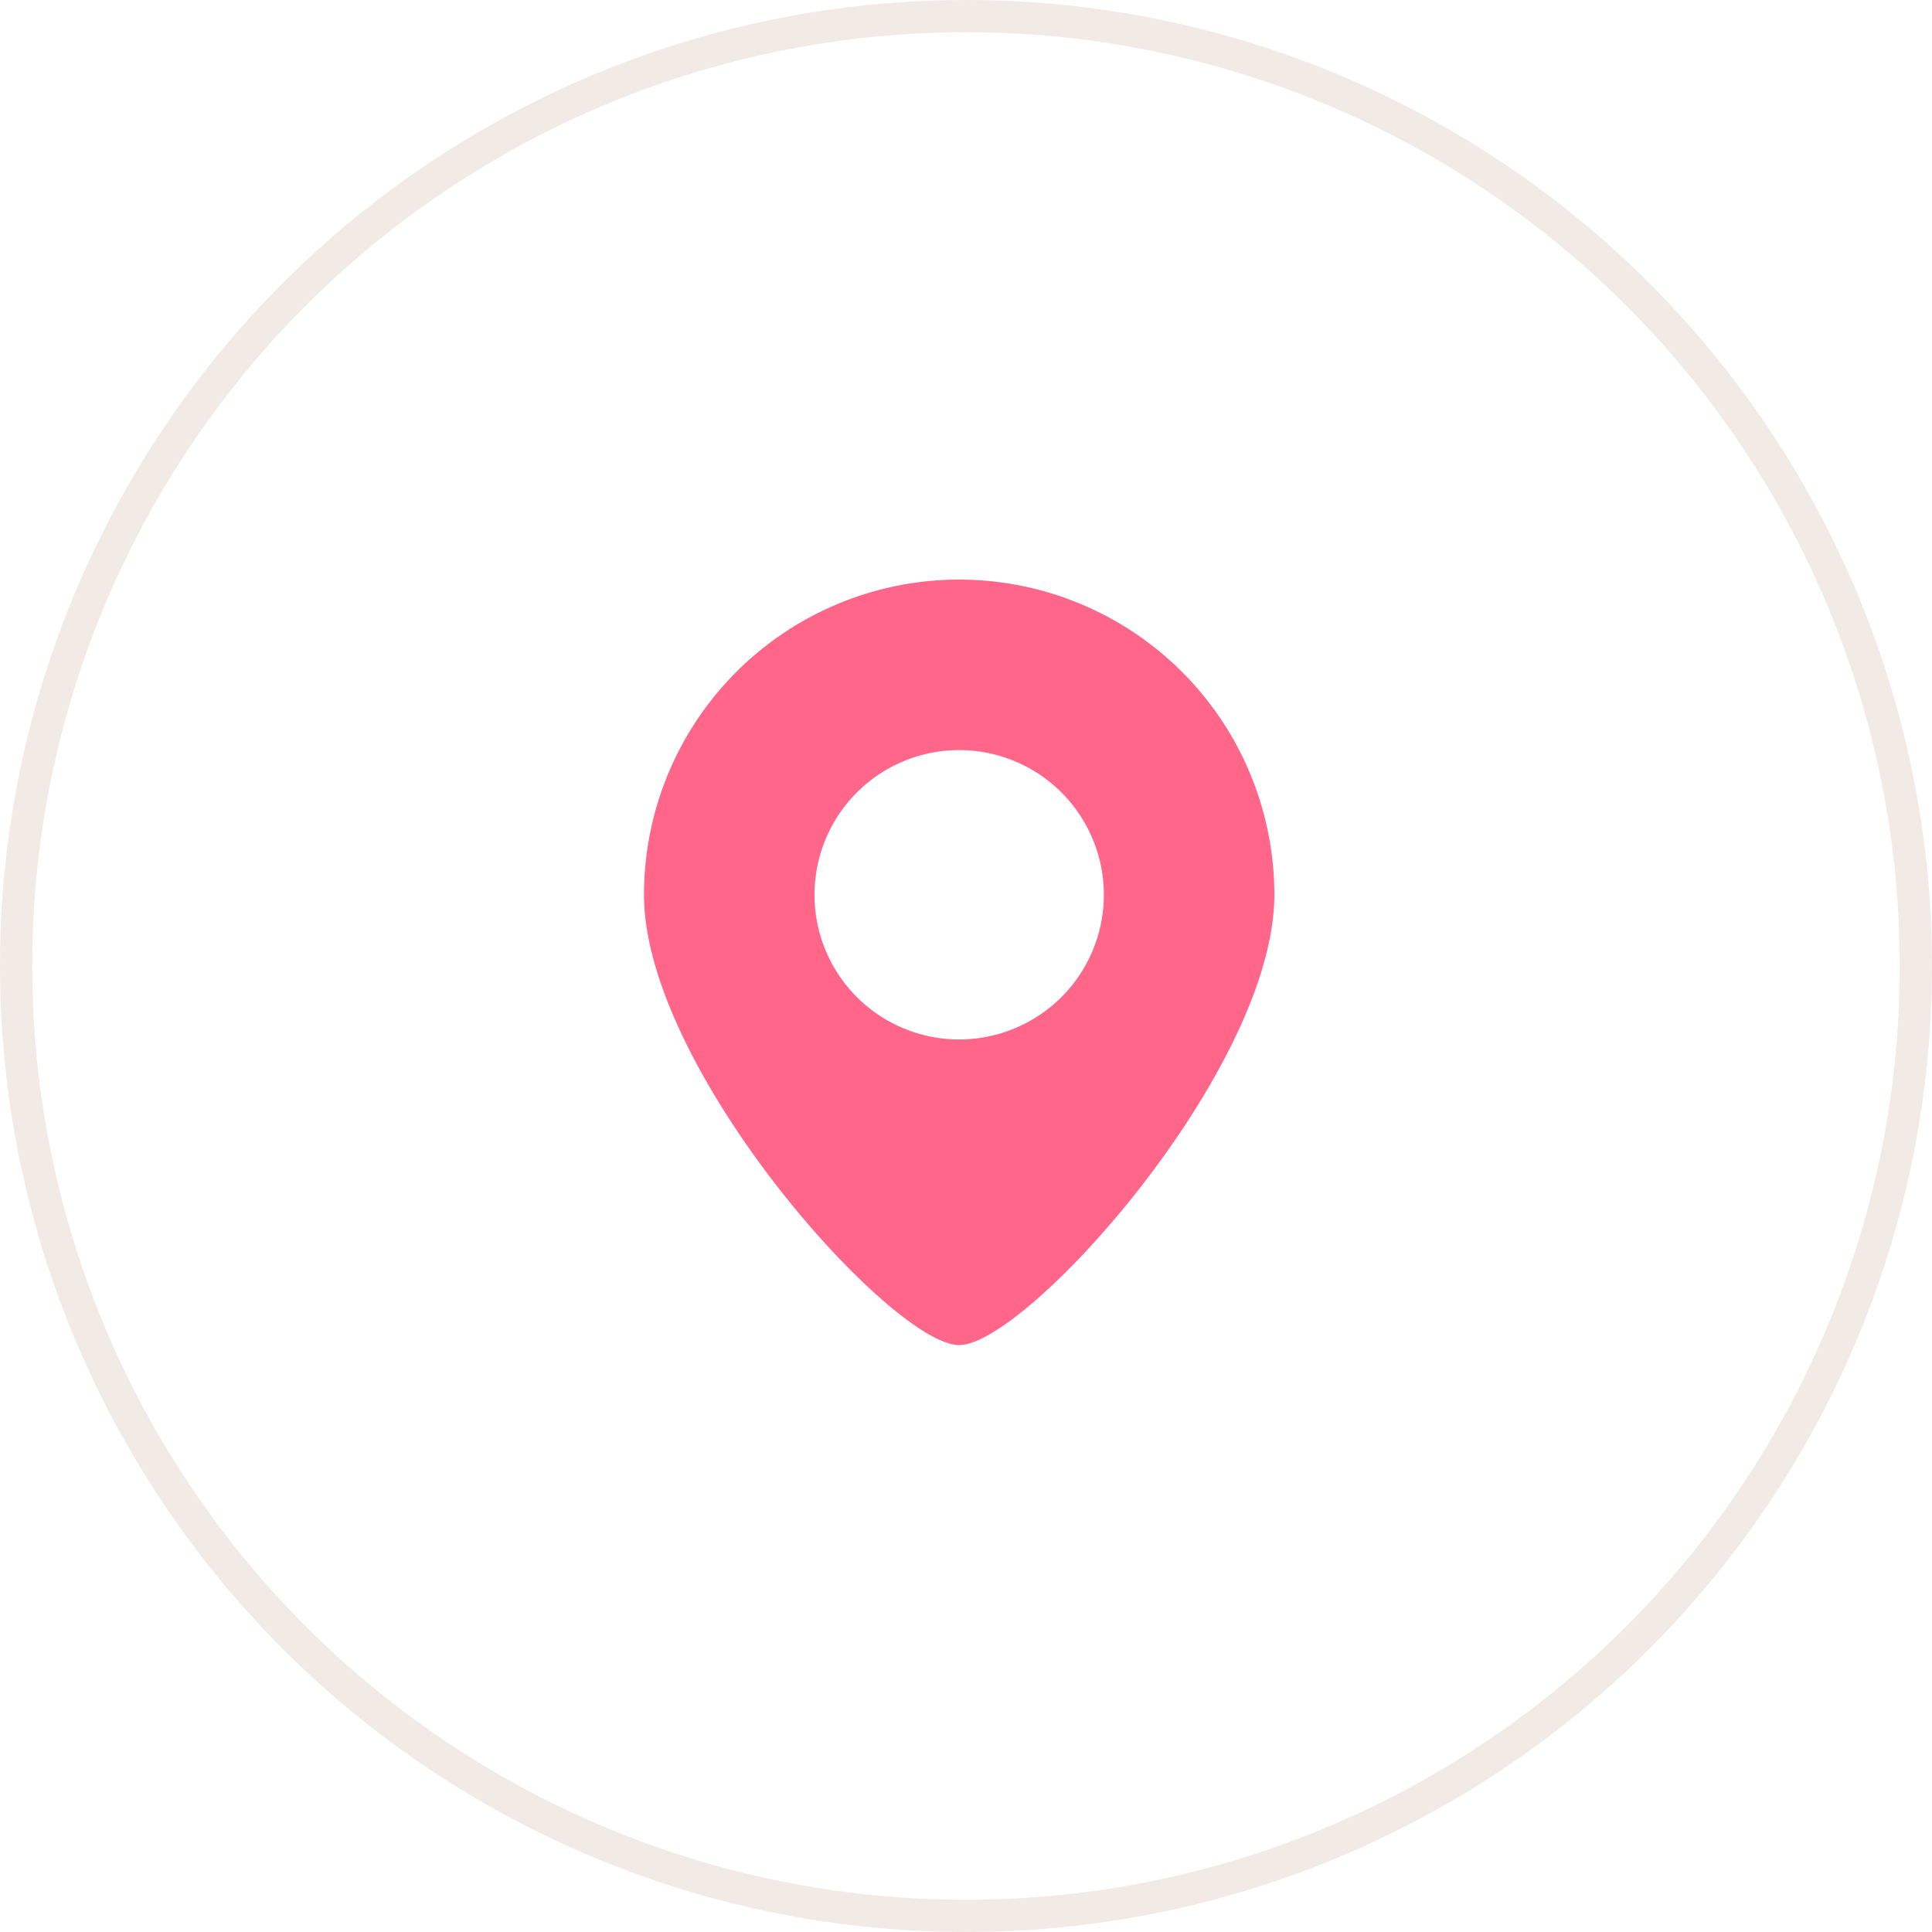
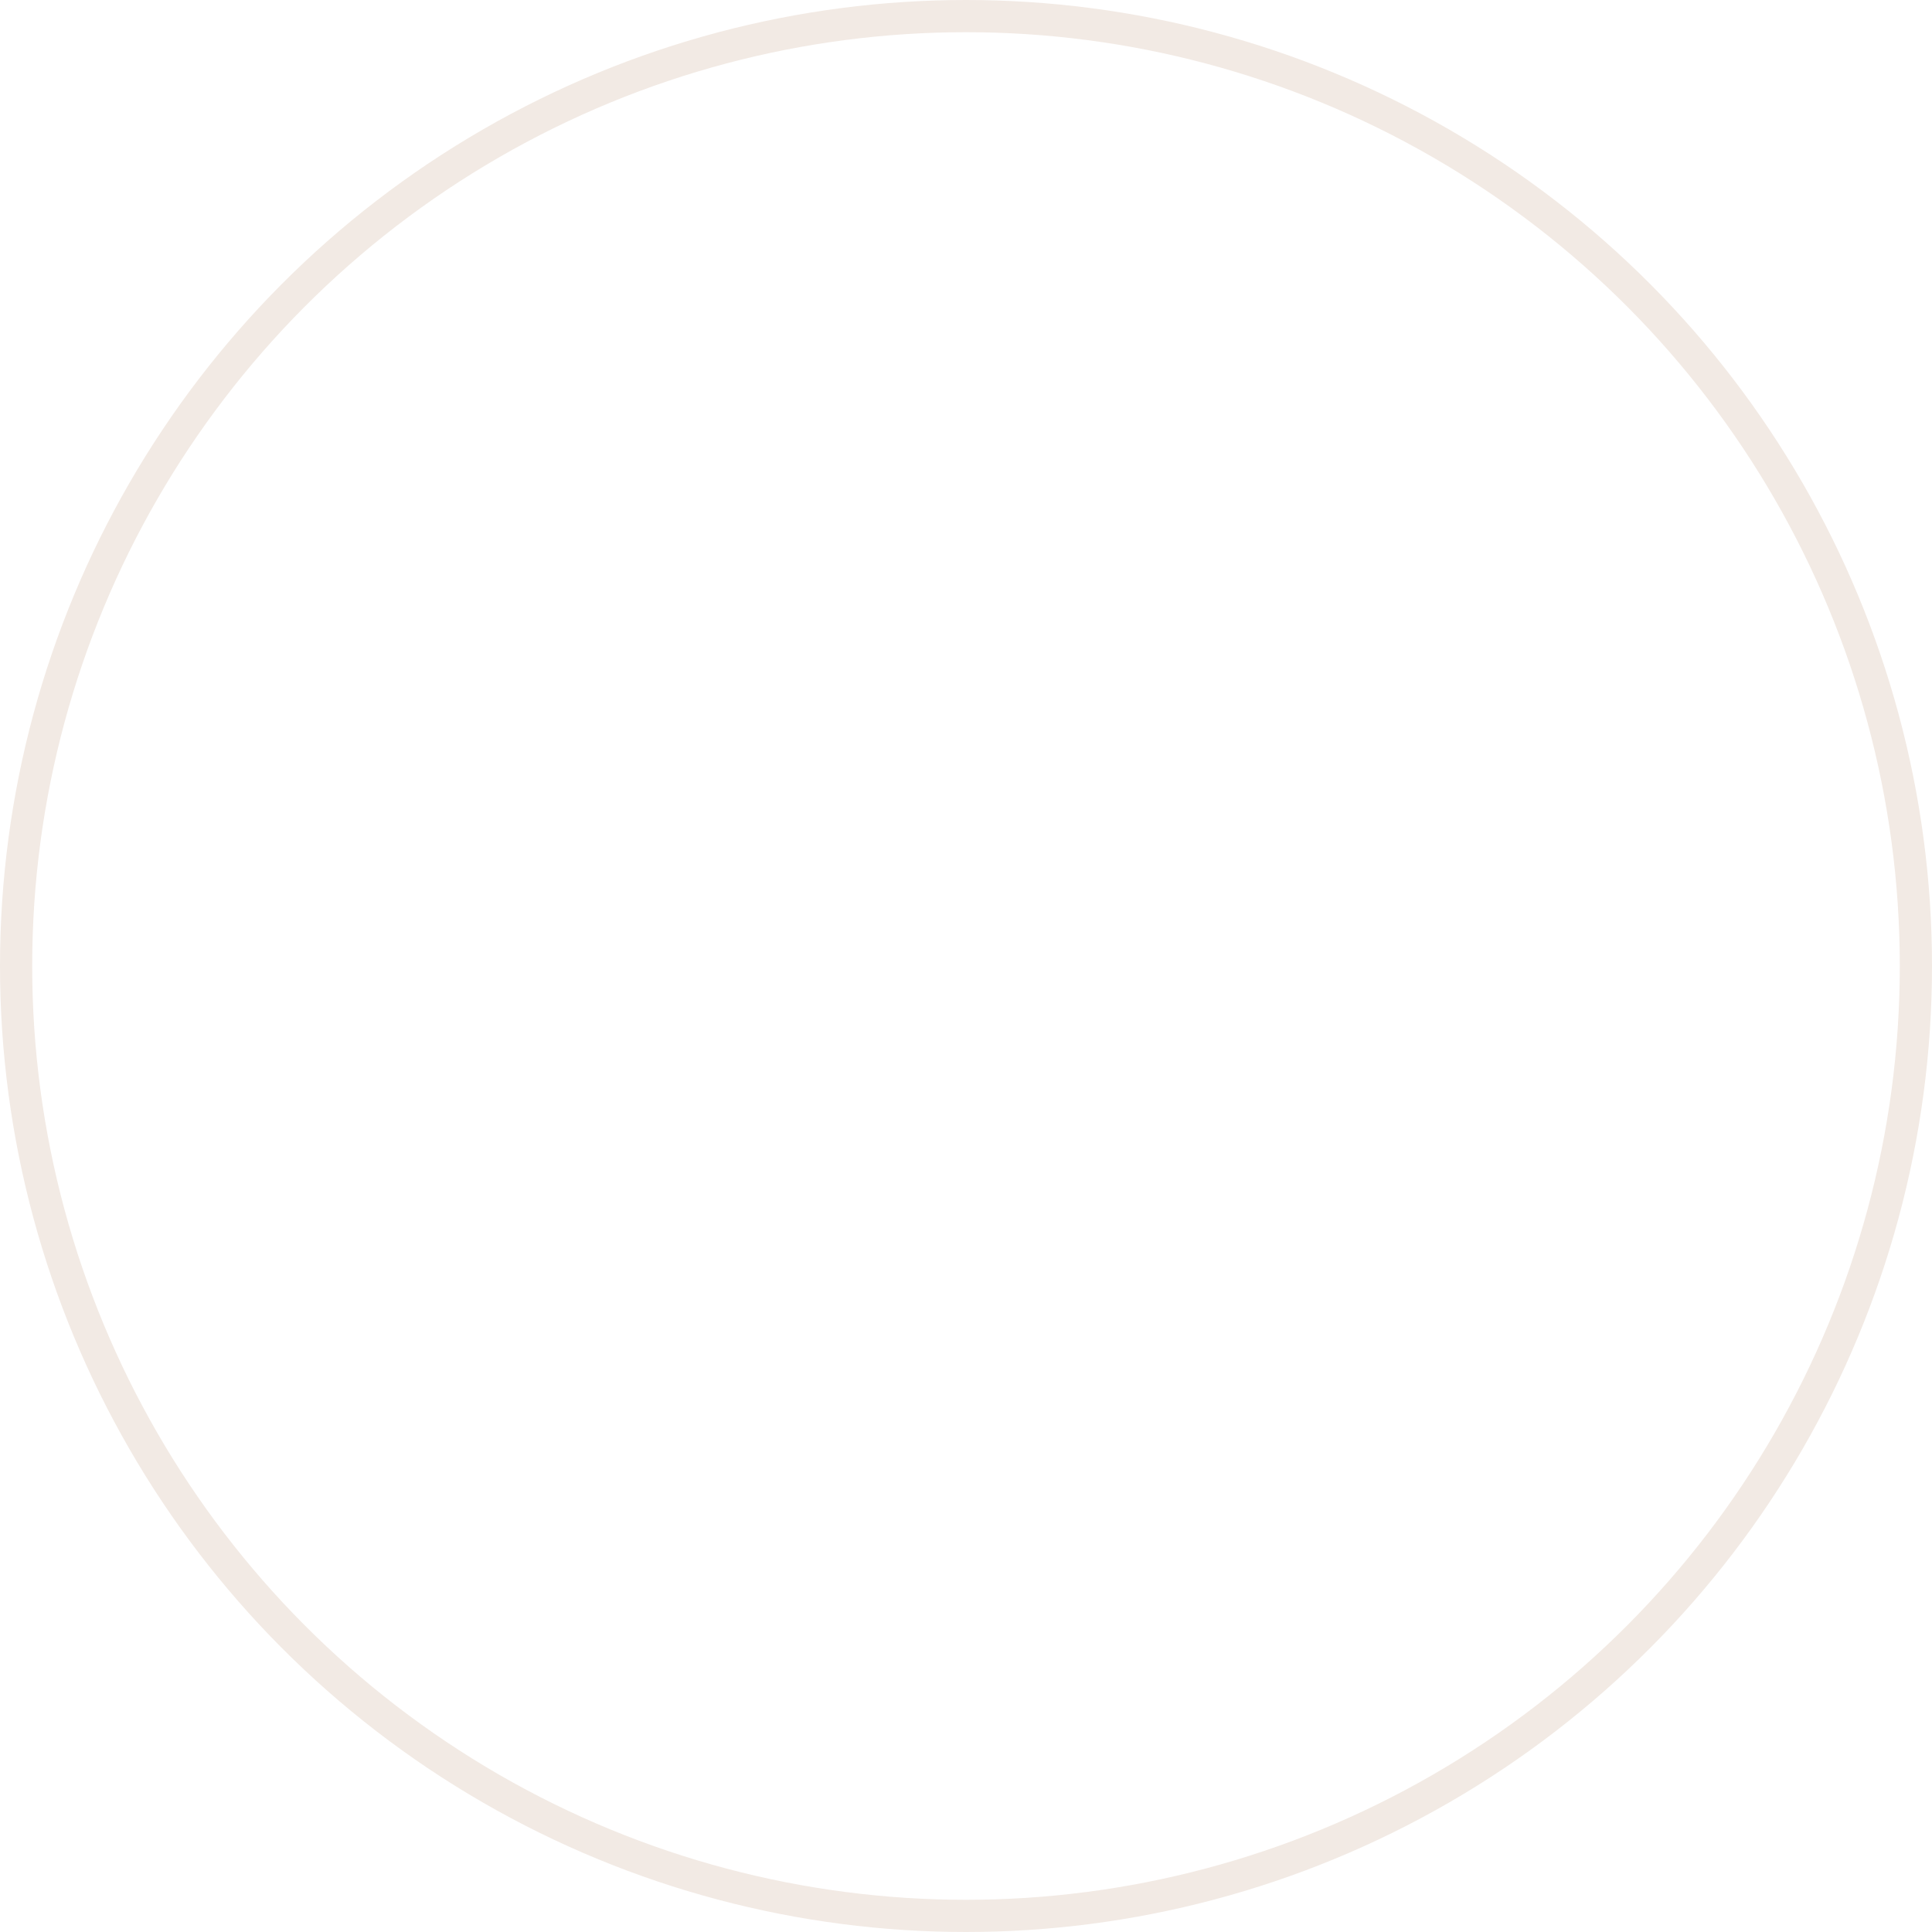
<svg xmlns="http://www.w3.org/2000/svg" width="60" height="60" viewBox="0 0 60 60">
  <defs>
    <filter id="楕円形_5" x="0" y="0" width="60" height="60" filterUnits="userSpaceOnUse">
      <feOffset dy="1" input="SourceAlpha" />
      <feGaussianBlur stdDeviation="0.5" result="blur" />
      <feFlood flood-opacity="0.161" result="color" />
      <feComposite operator="out" in="SourceGraphic" in2="blur" />
      <feComposite operator="in" in="color" />
      <feComposite operator="in" in2="SourceGraphic" />
    </filter>
    <clipPath id="clip-path">
-       <rect id="長方形_34" data-name="長方形 34" width="19.576" height="23.771" fill="#ff668a" />
-     </clipPath>
+       </clipPath>
  </defs>
  <g id="グループ_35334" data-name="グループ 35334" transform="translate(-1461 -34)">
    <g data-type="innerShadowGroup">
      <circle id="楕円形_5-2" data-name="楕円形 5" cx="30" cy="30" r="30" transform="translate(1461 34)" fill="#fff" />
      <g transform="matrix(1, 0, 0, 1, 1461, 34)" filter="url(#楕円形_5)">
-         <circle id="楕円形_5-3" data-name="楕円形 5" cx="30" cy="30" r="30" fill="#fff" />
-       </g>
+         </g>
      <g id="楕円形_5-4" data-name="楕円形 5" transform="translate(1461 34)" fill="none" stroke="#f2eae4" stroke-width="1">
        <circle cx="30" cy="30" r="30" stroke="none" />
        <circle cx="30" cy="30" r="29.5" fill="none" />
      </g>
    </g>
    <g id="グループ_18" data-name="グループ 18" transform="translate(1481 52)">
      <g id="グループ_17" data-name="グループ 17" transform="translate(0 0)" clip-path="url(#clip-path)">
-         <path id="パス_19" data-name="パス 19" d="M9.788,0A9.789,9.789,0,0,0,0,9.789c0,5.406,7.693,13.983,9.788,13.983s9.788-8.577,9.788-13.983A9.789,9.789,0,0,0,9.788,0m0,14.281a4.493,4.493,0,1,1,4.493-4.493,4.493,4.493,0,0,1-4.493,4.493" transform="translate(0 0)" fill="#ff668a" />
+         <path id="パス_19" data-name="パス 19" d="M9.788,0A9.789,9.789,0,0,0,0,9.789c0,5.406,7.693,13.983,9.788,13.983s9.788-8.577,9.788-13.983m0,14.281a4.493,4.493,0,1,1,4.493-4.493,4.493,4.493,0,0,1-4.493,4.493" transform="translate(0 0)" fill="#ff668a" />
      </g>
    </g>
  </g>
</svg>